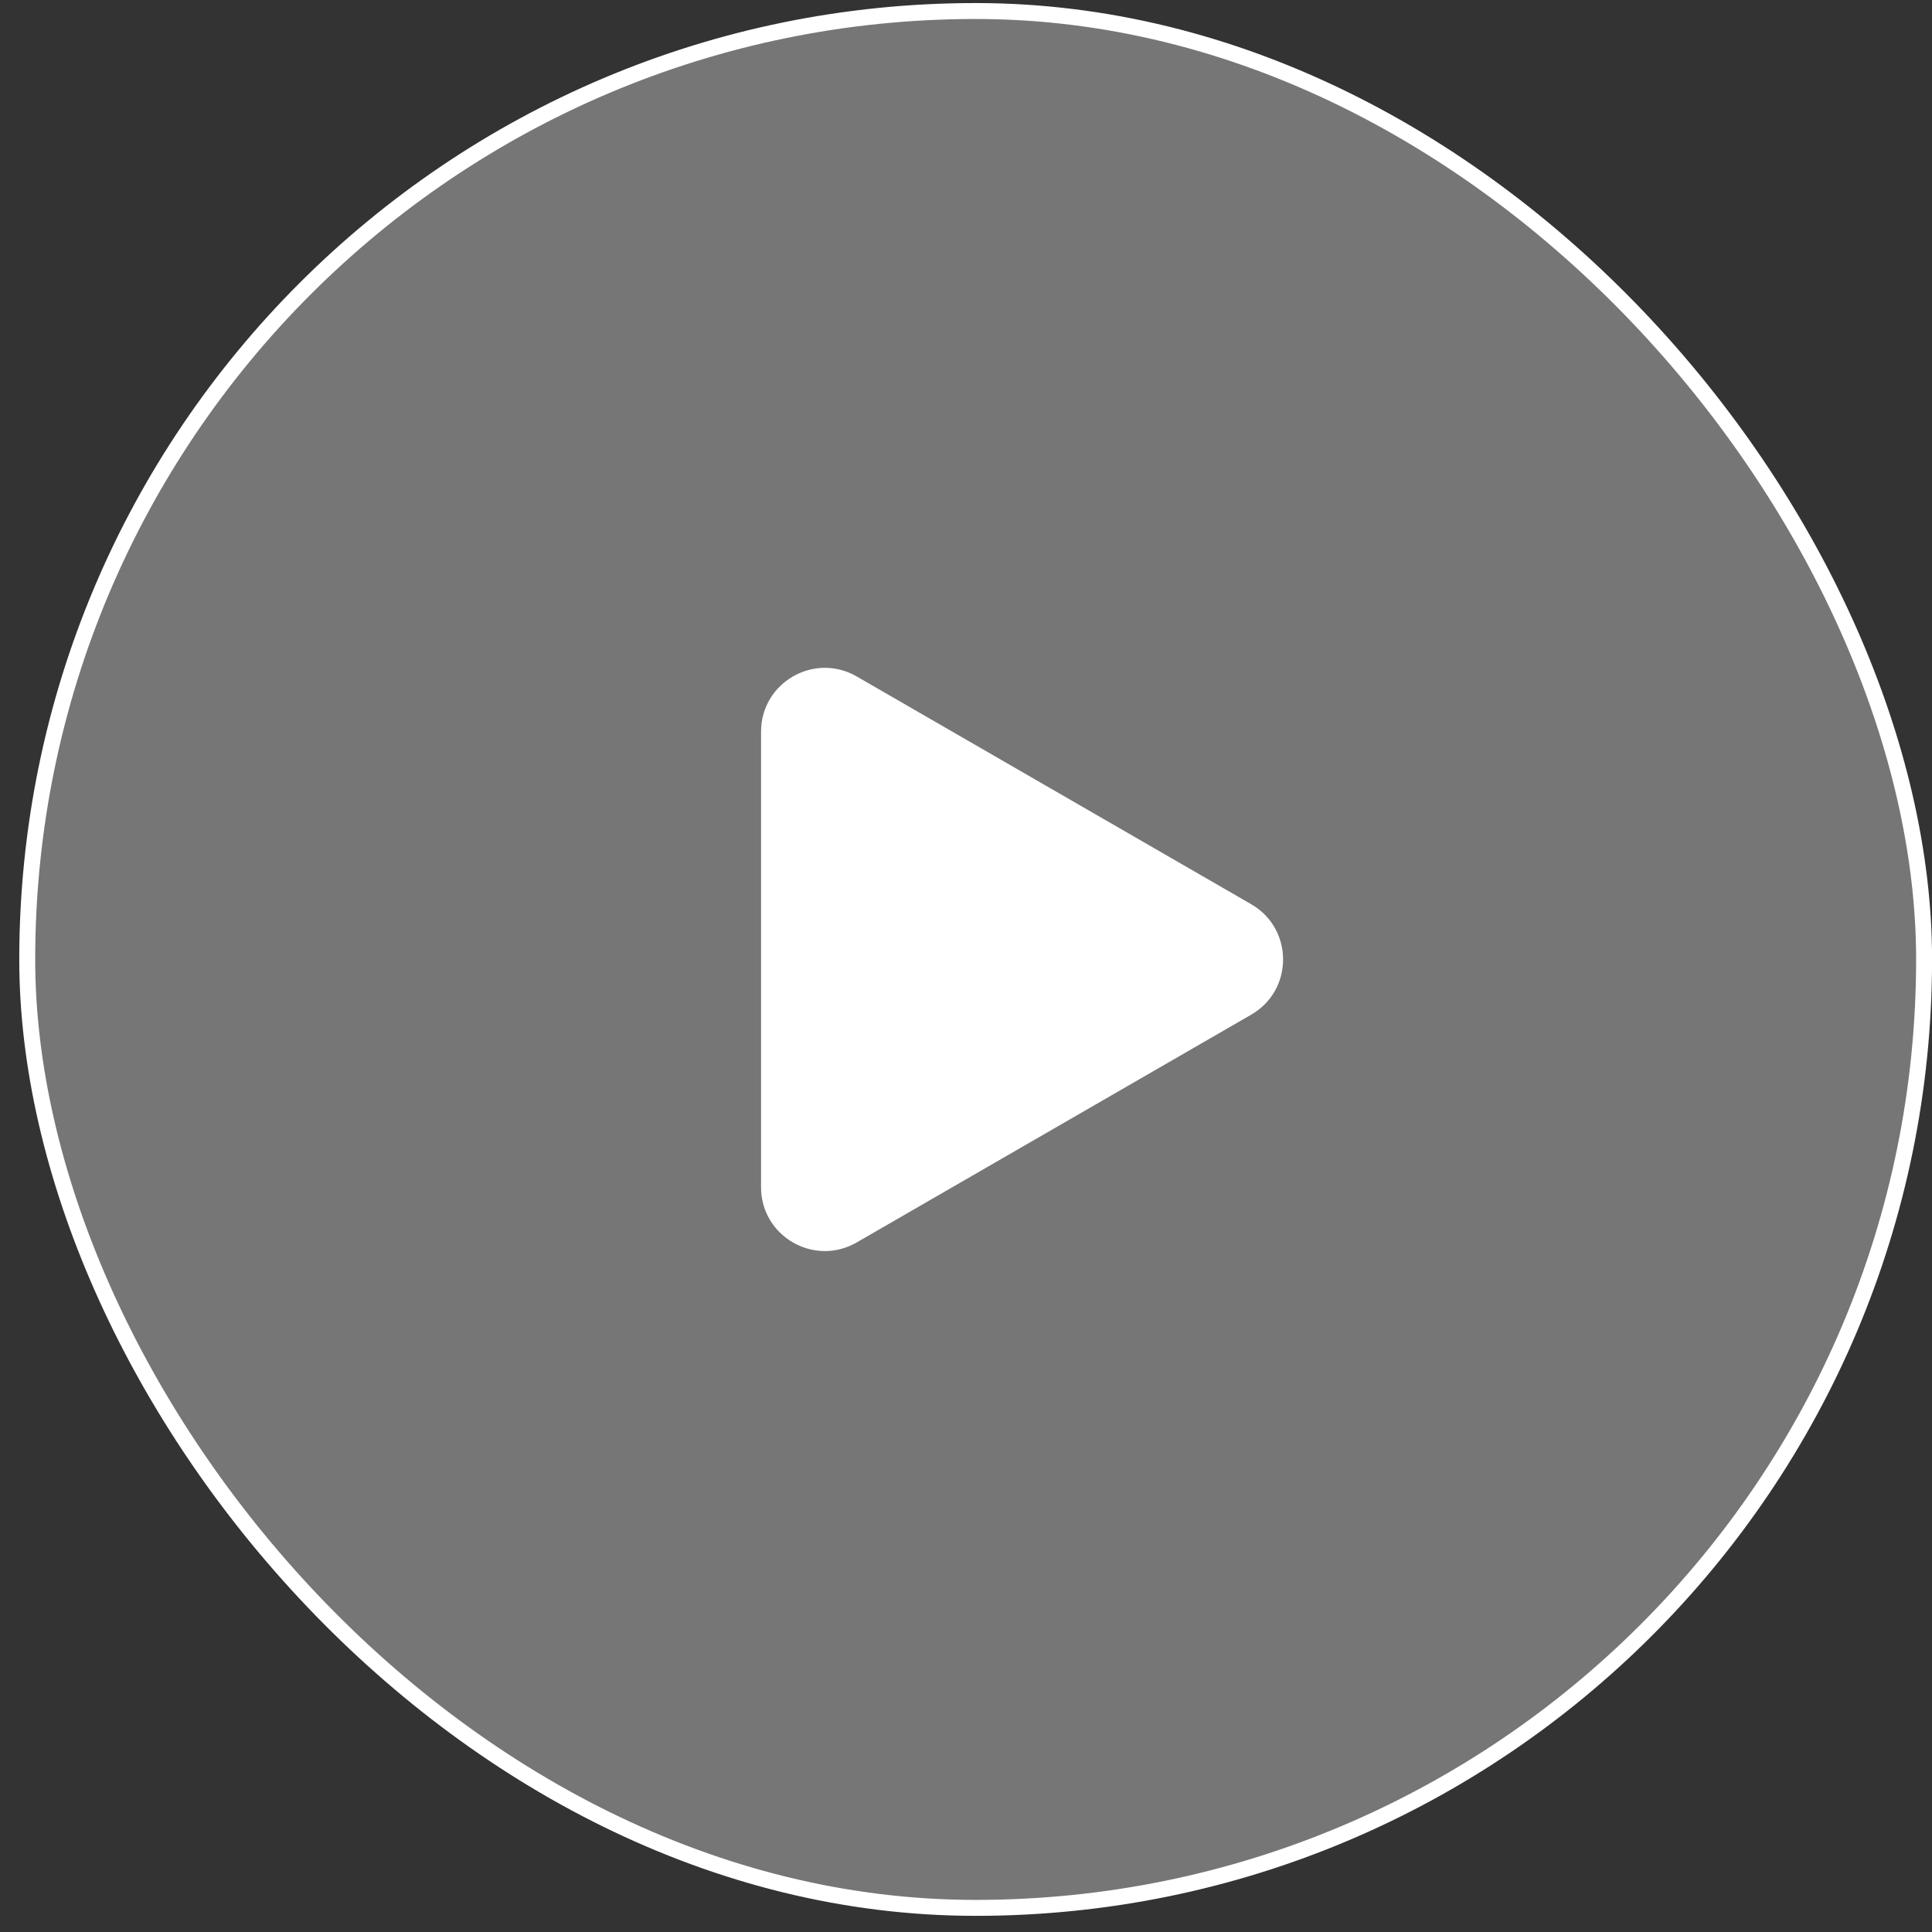
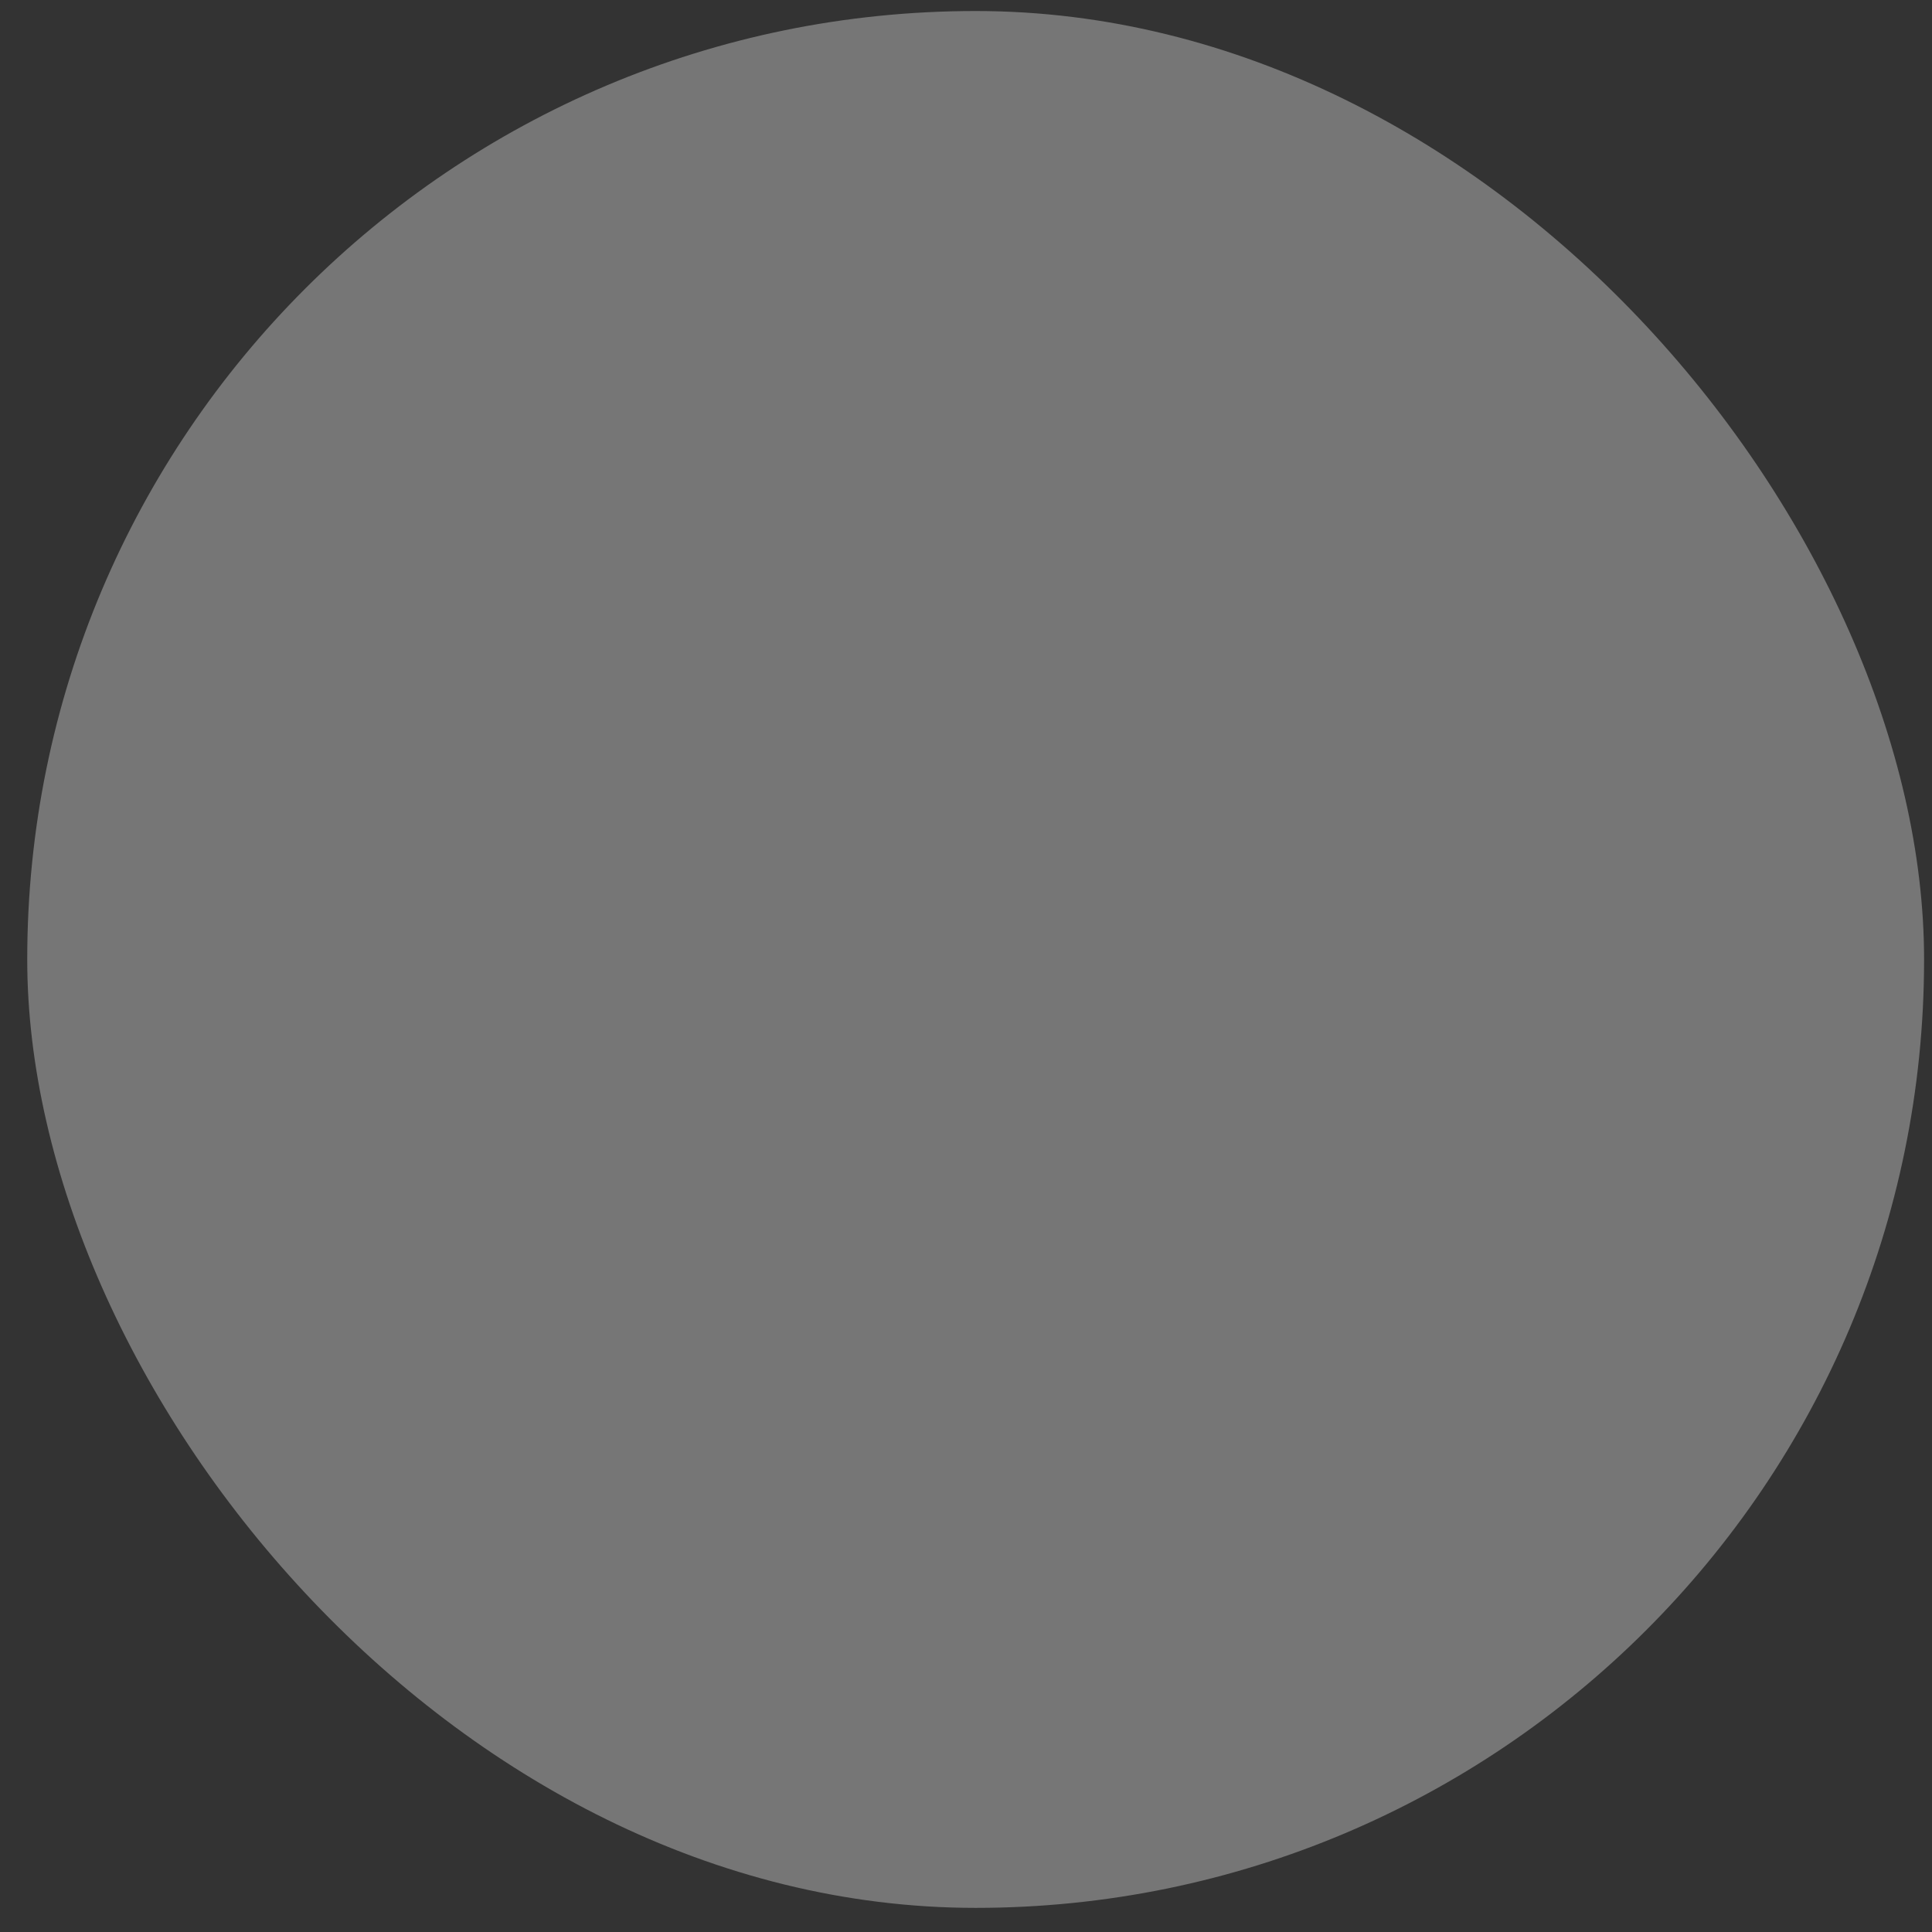
<svg xmlns="http://www.w3.org/2000/svg" width="84" height="84" viewBox="0 0 84 84" fill="none">
  <rect x="0" y="0" width="84" height="84" fill="#333333" stroke="none" />
  <rect x="1.184" y="0.479" width="82.472" height="82.472" rx="41.236" fill="#D9D9D9" fill-opacity="0.4" />
-   <rect x="1.184" y="0.479" width="82.472" height="82.472" rx="41.236" stroke="white" stroke-width="0.693" />
-   <path d="M54.4 39.314C56.248 40.381 56.248 43.049 54.4 44.116L37.248 54.019C35.399 55.086 33.089 53.752 33.089 51.618L33.089 31.812C33.089 29.678 35.399 28.344 37.248 29.411L54.4 39.314Z" fill="white" />
</svg>